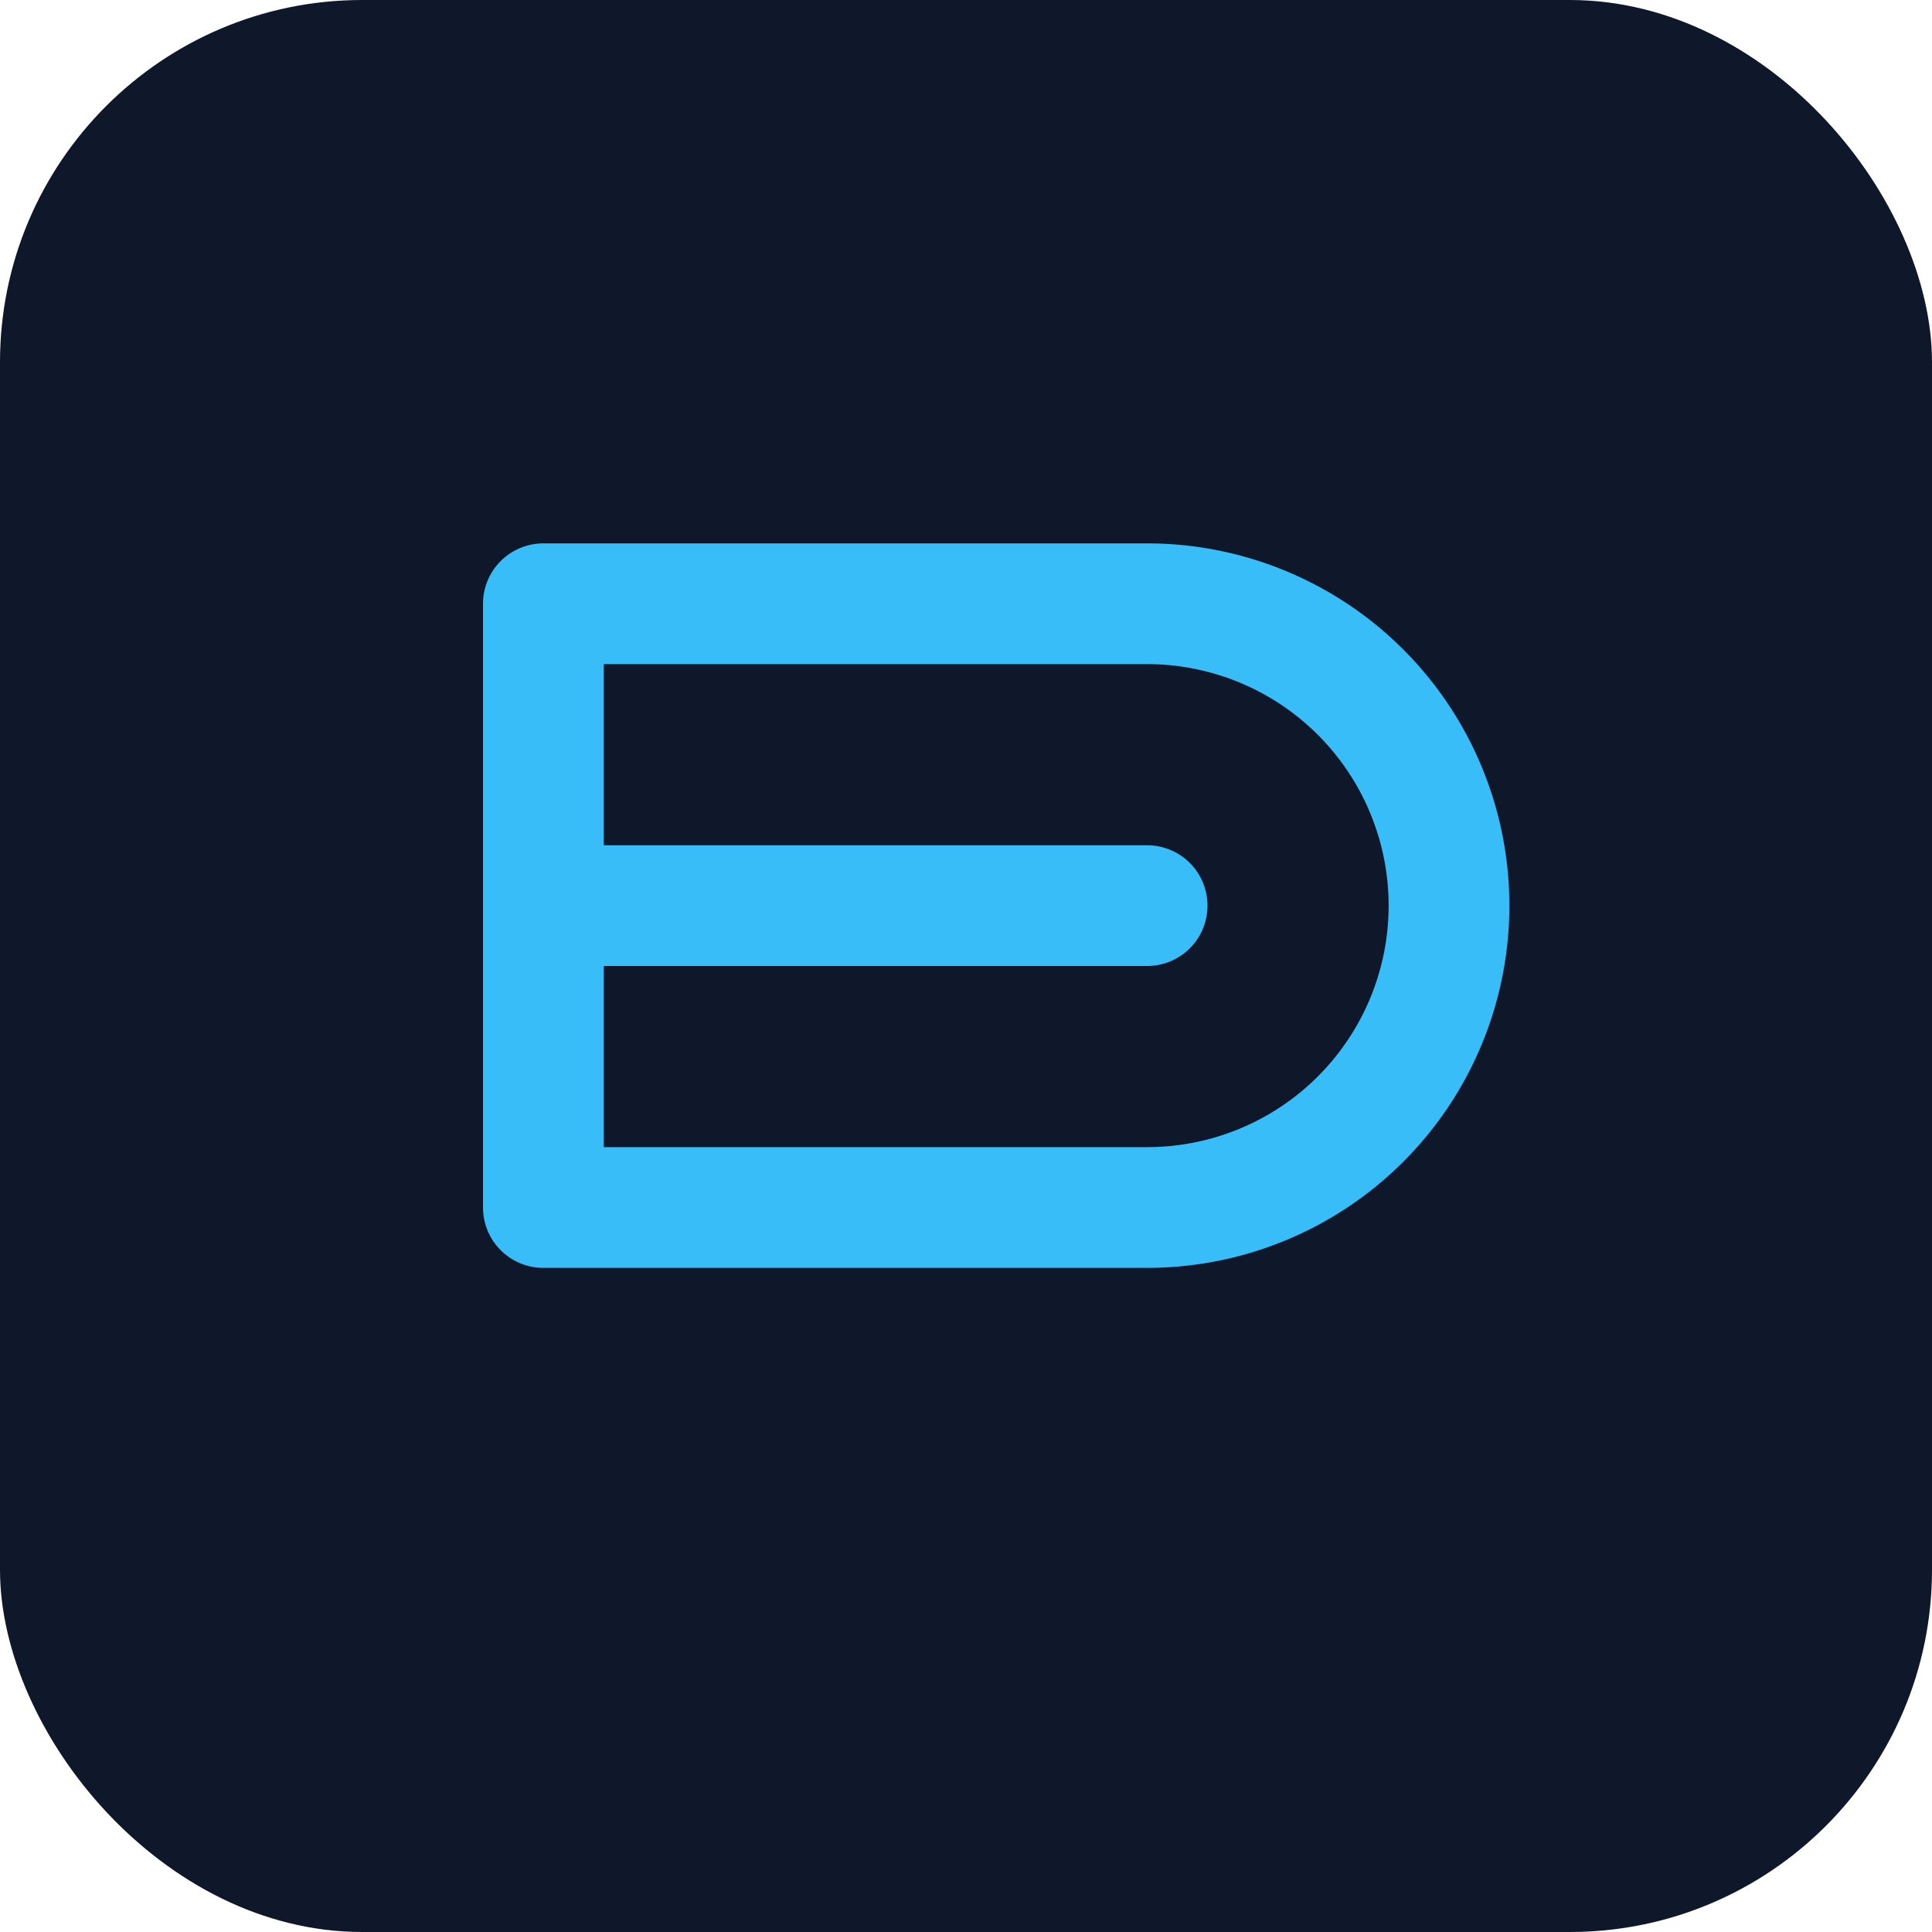
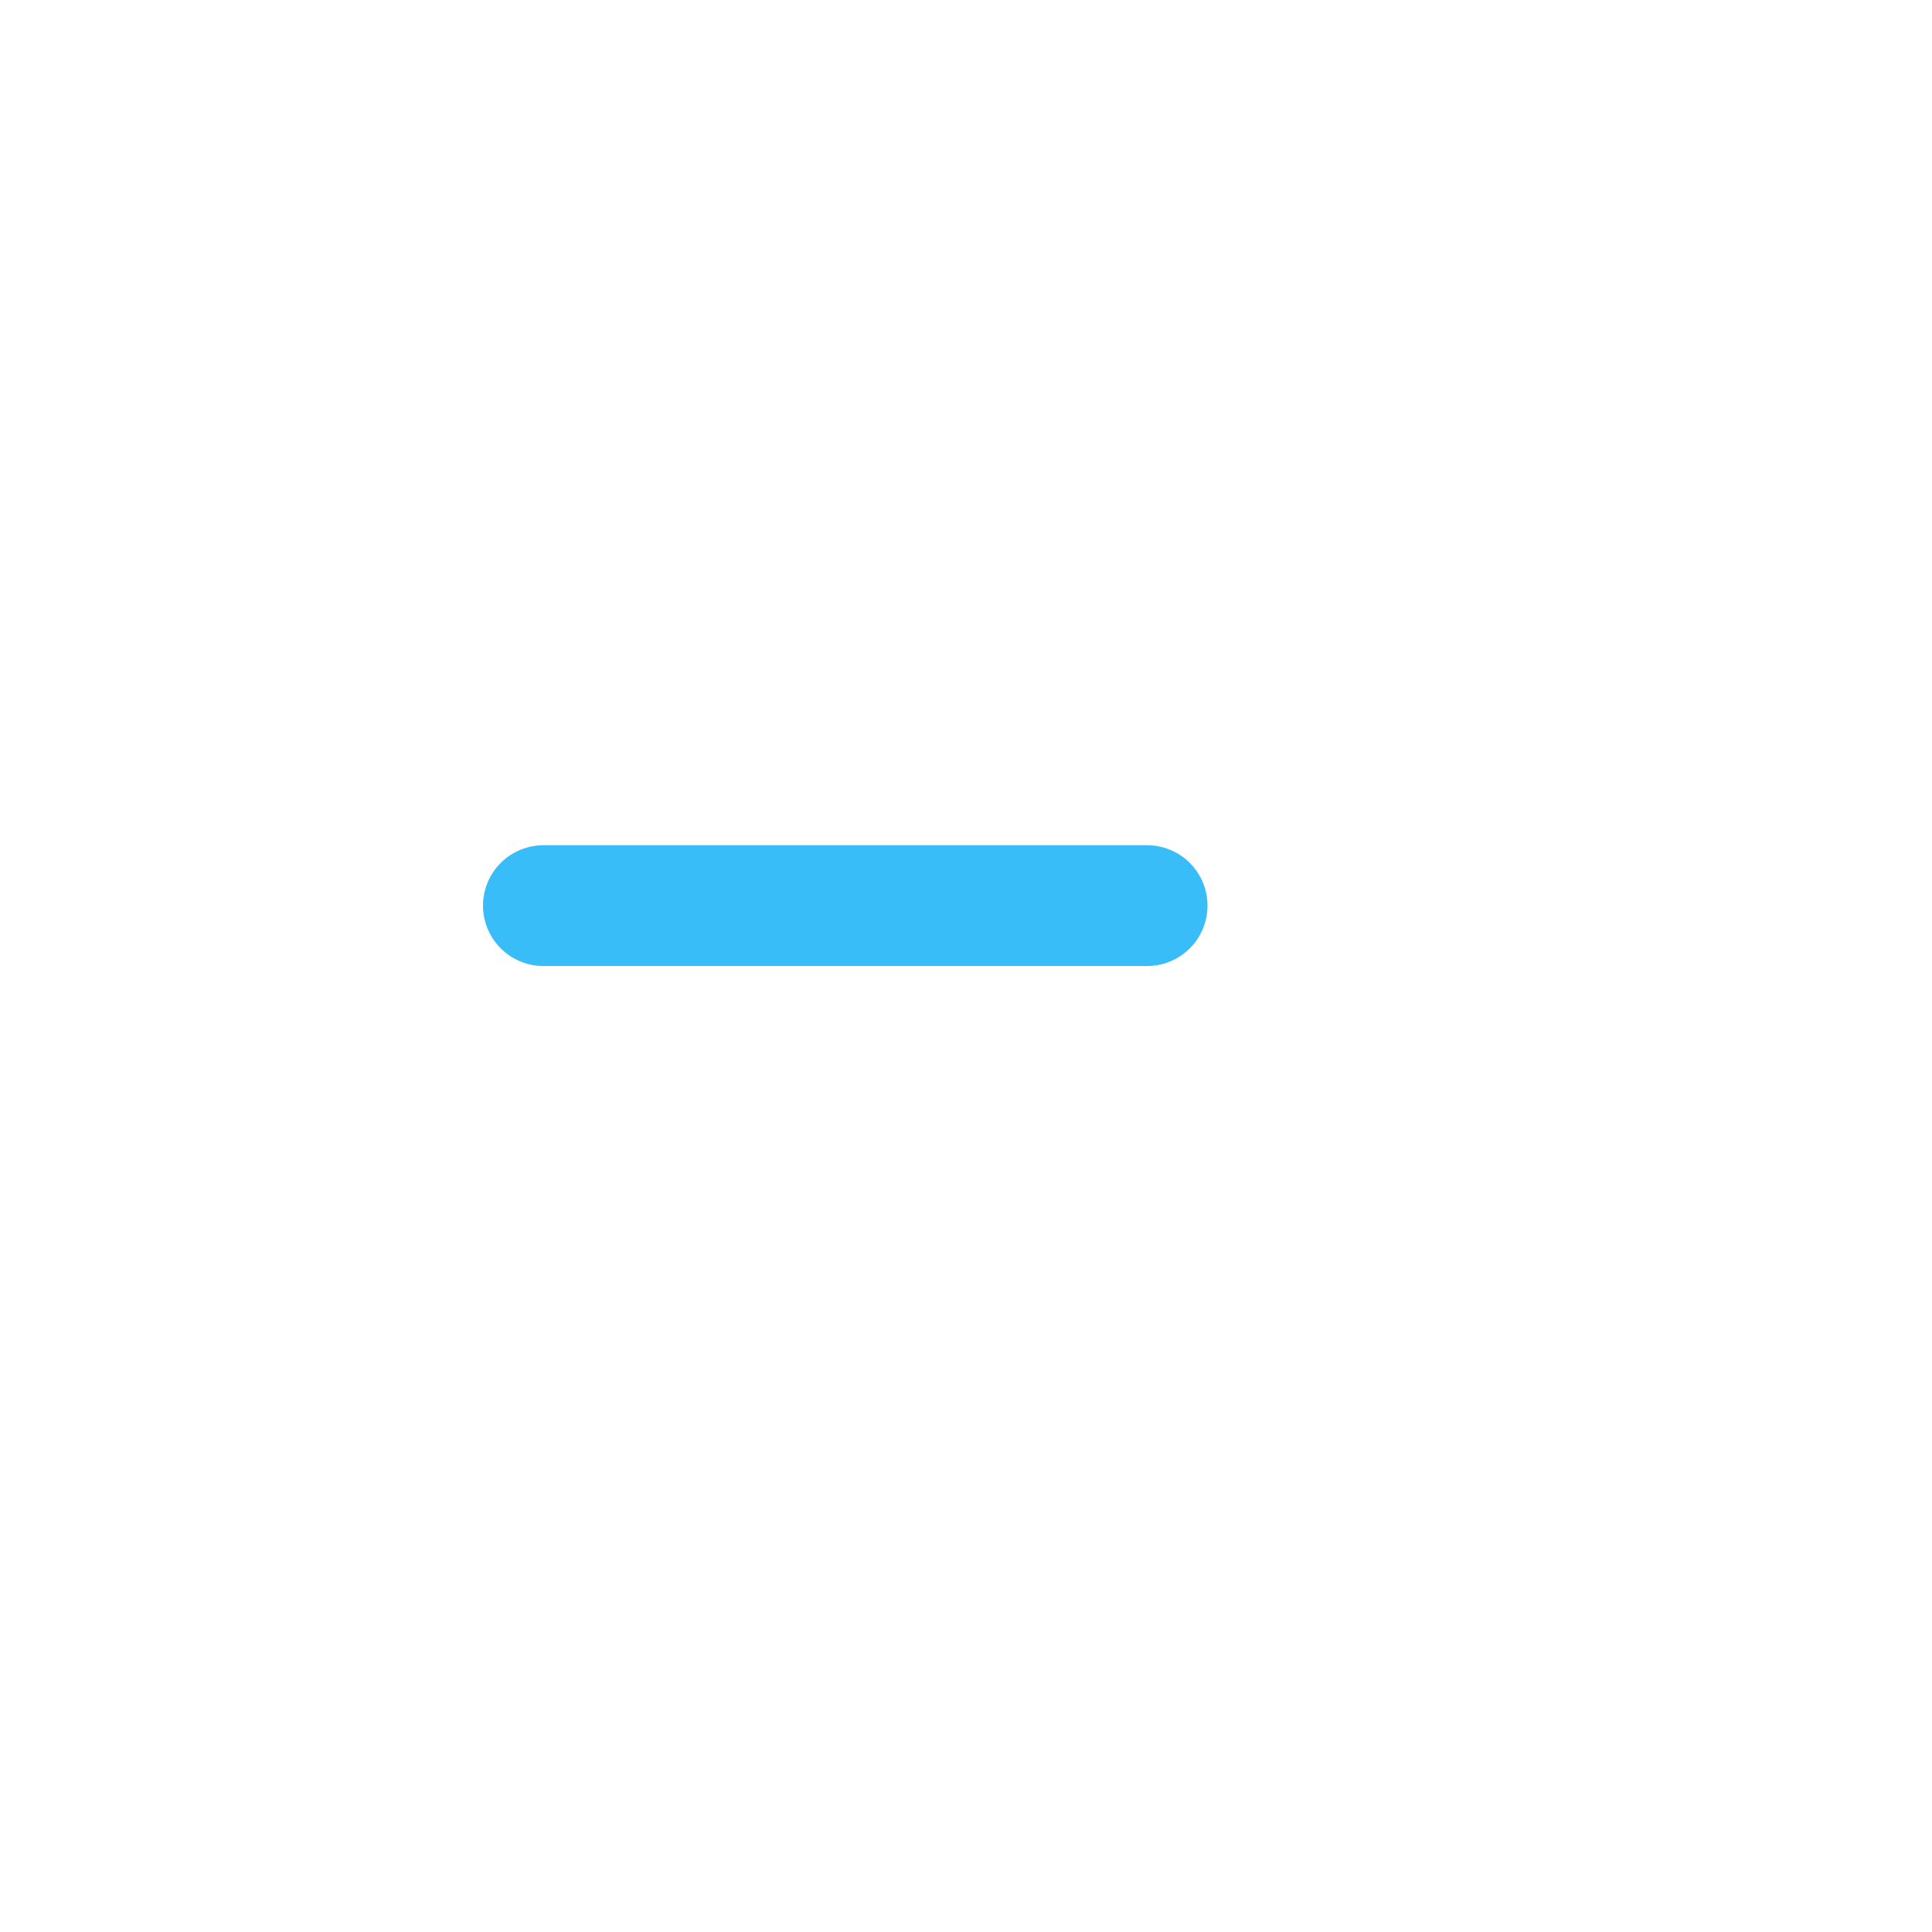
<svg xmlns="http://www.w3.org/2000/svg" viewBox="0 0 64 64">
-   <rect width="64" height="64" rx="12" fill="#0f172a" />
  <g fill="none" stroke="#38bdf8" stroke-width="4" stroke-linecap="round" stroke-linejoin="round">
-     <path d="M18 20h20a10 10 0 0 1 0 20H18z" />
    <path d="M38 30H18" />
  </g>
</svg>